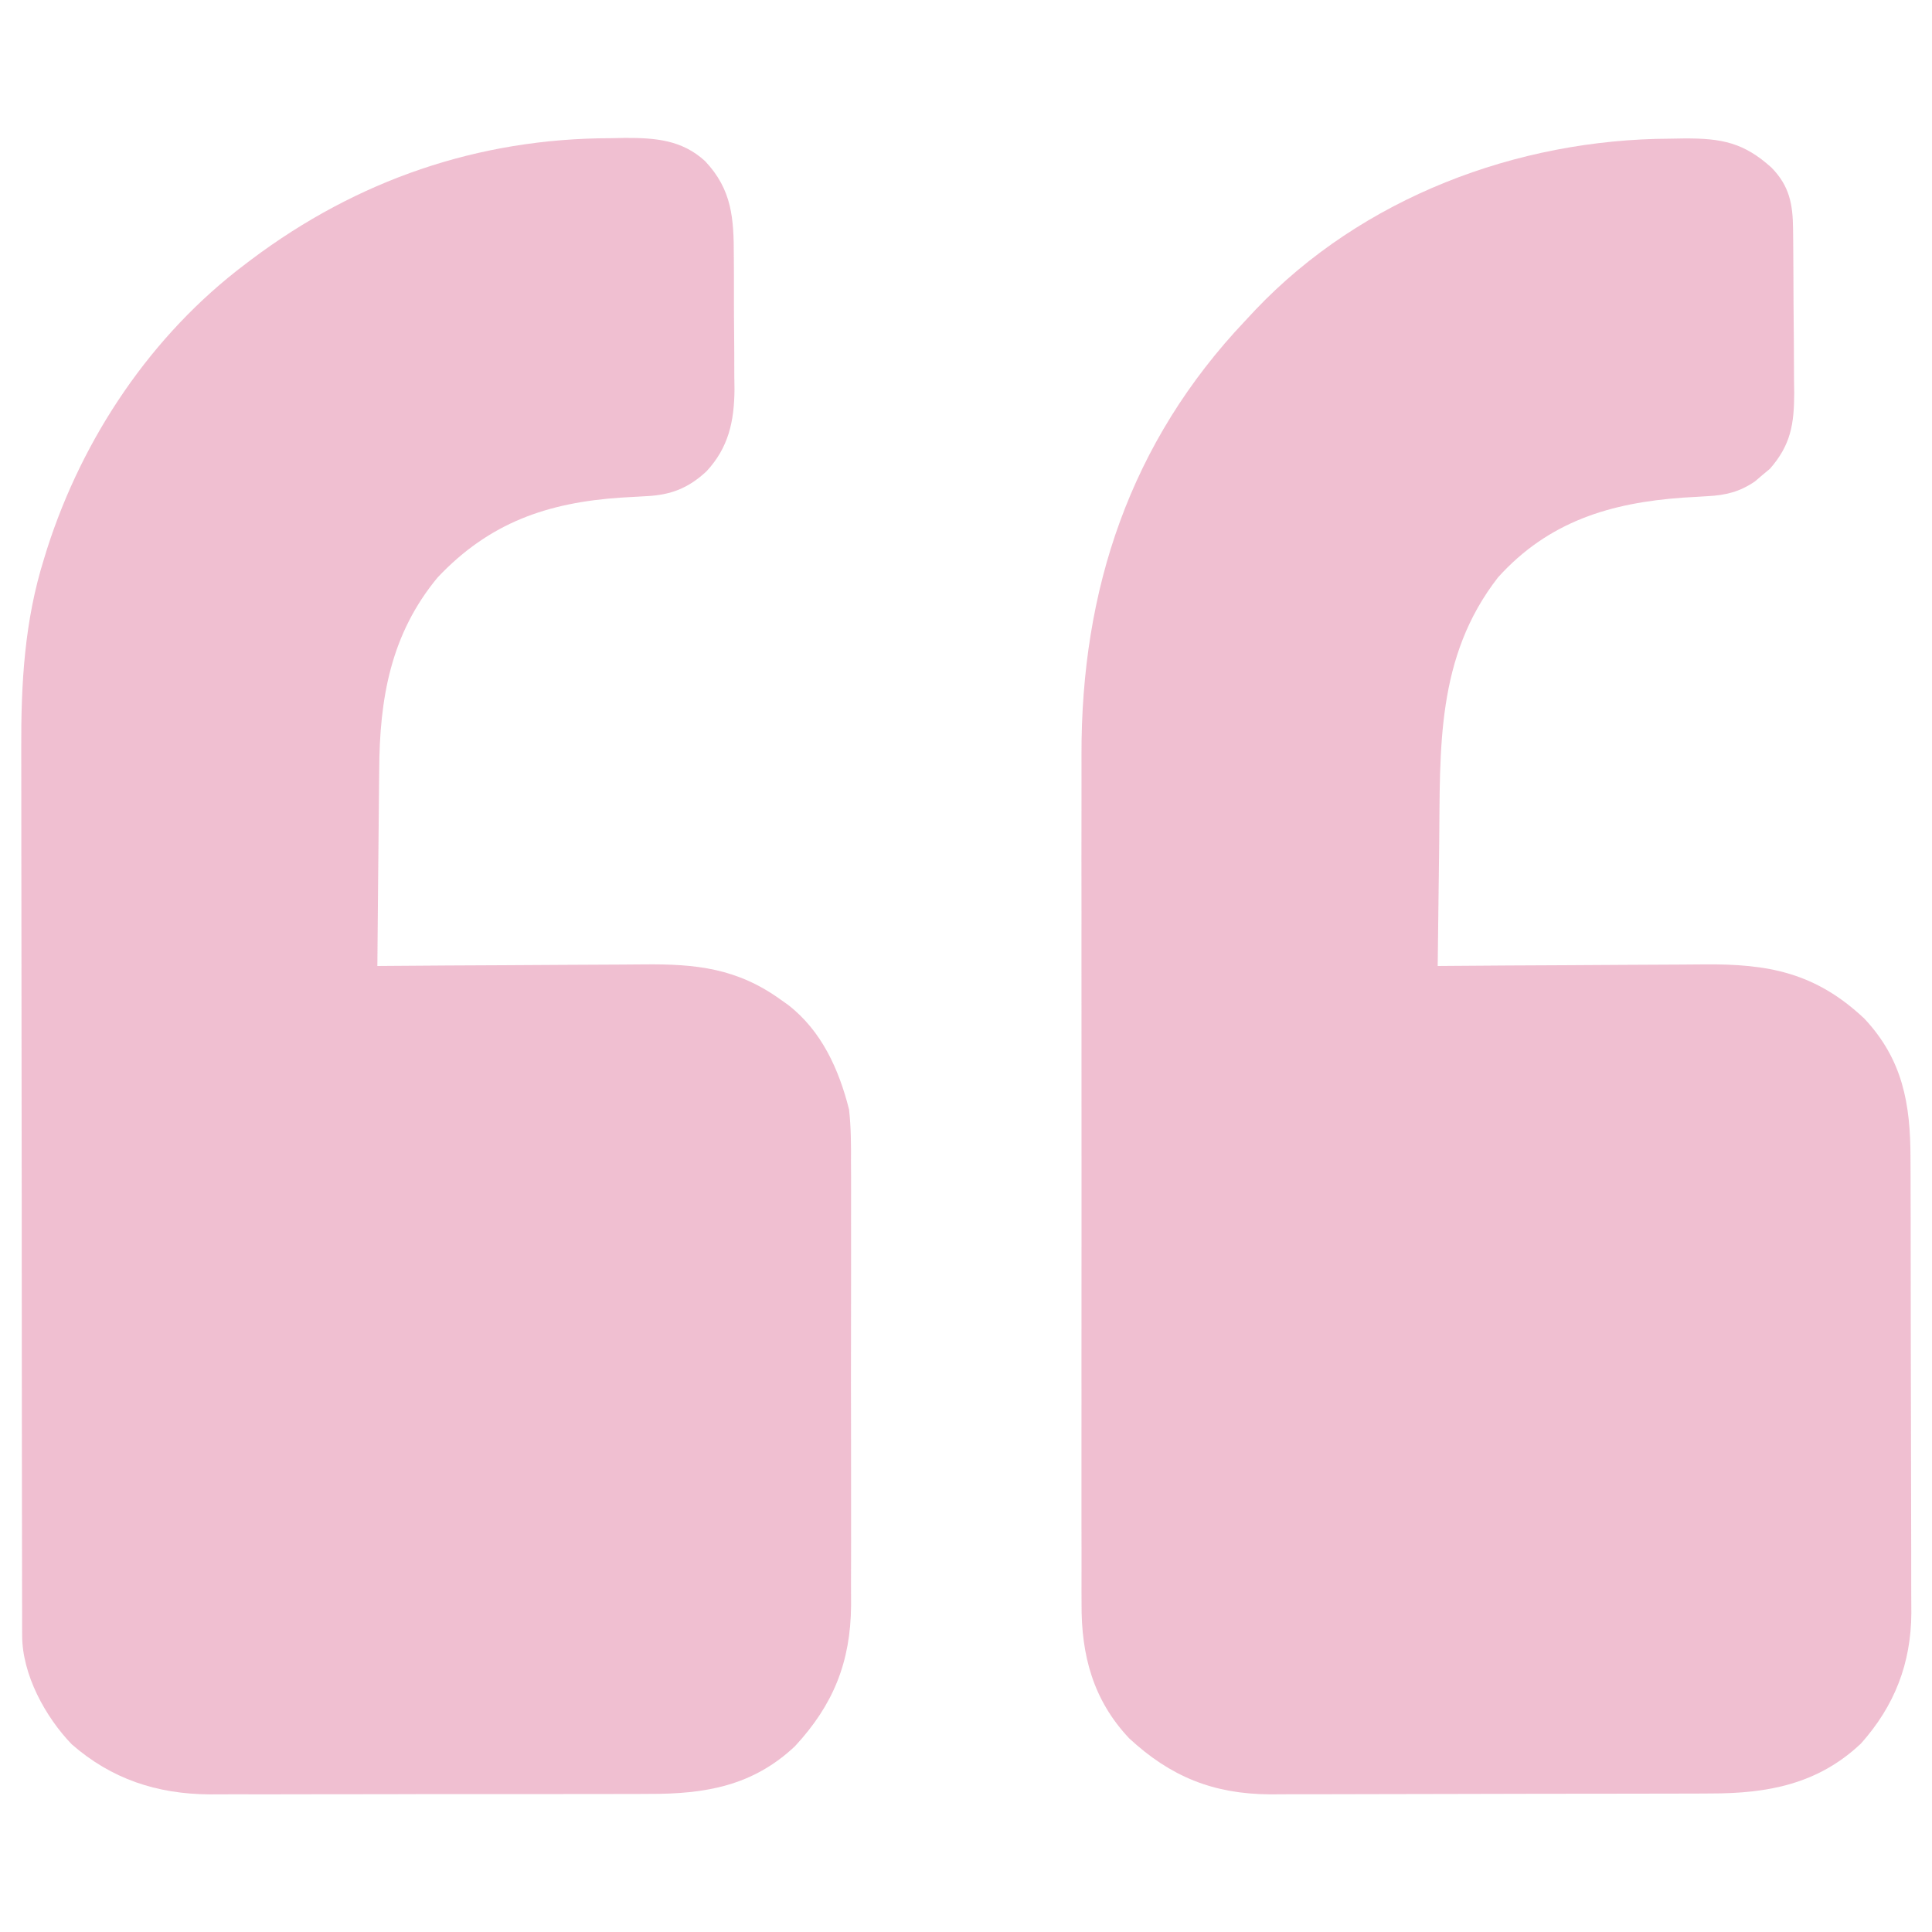
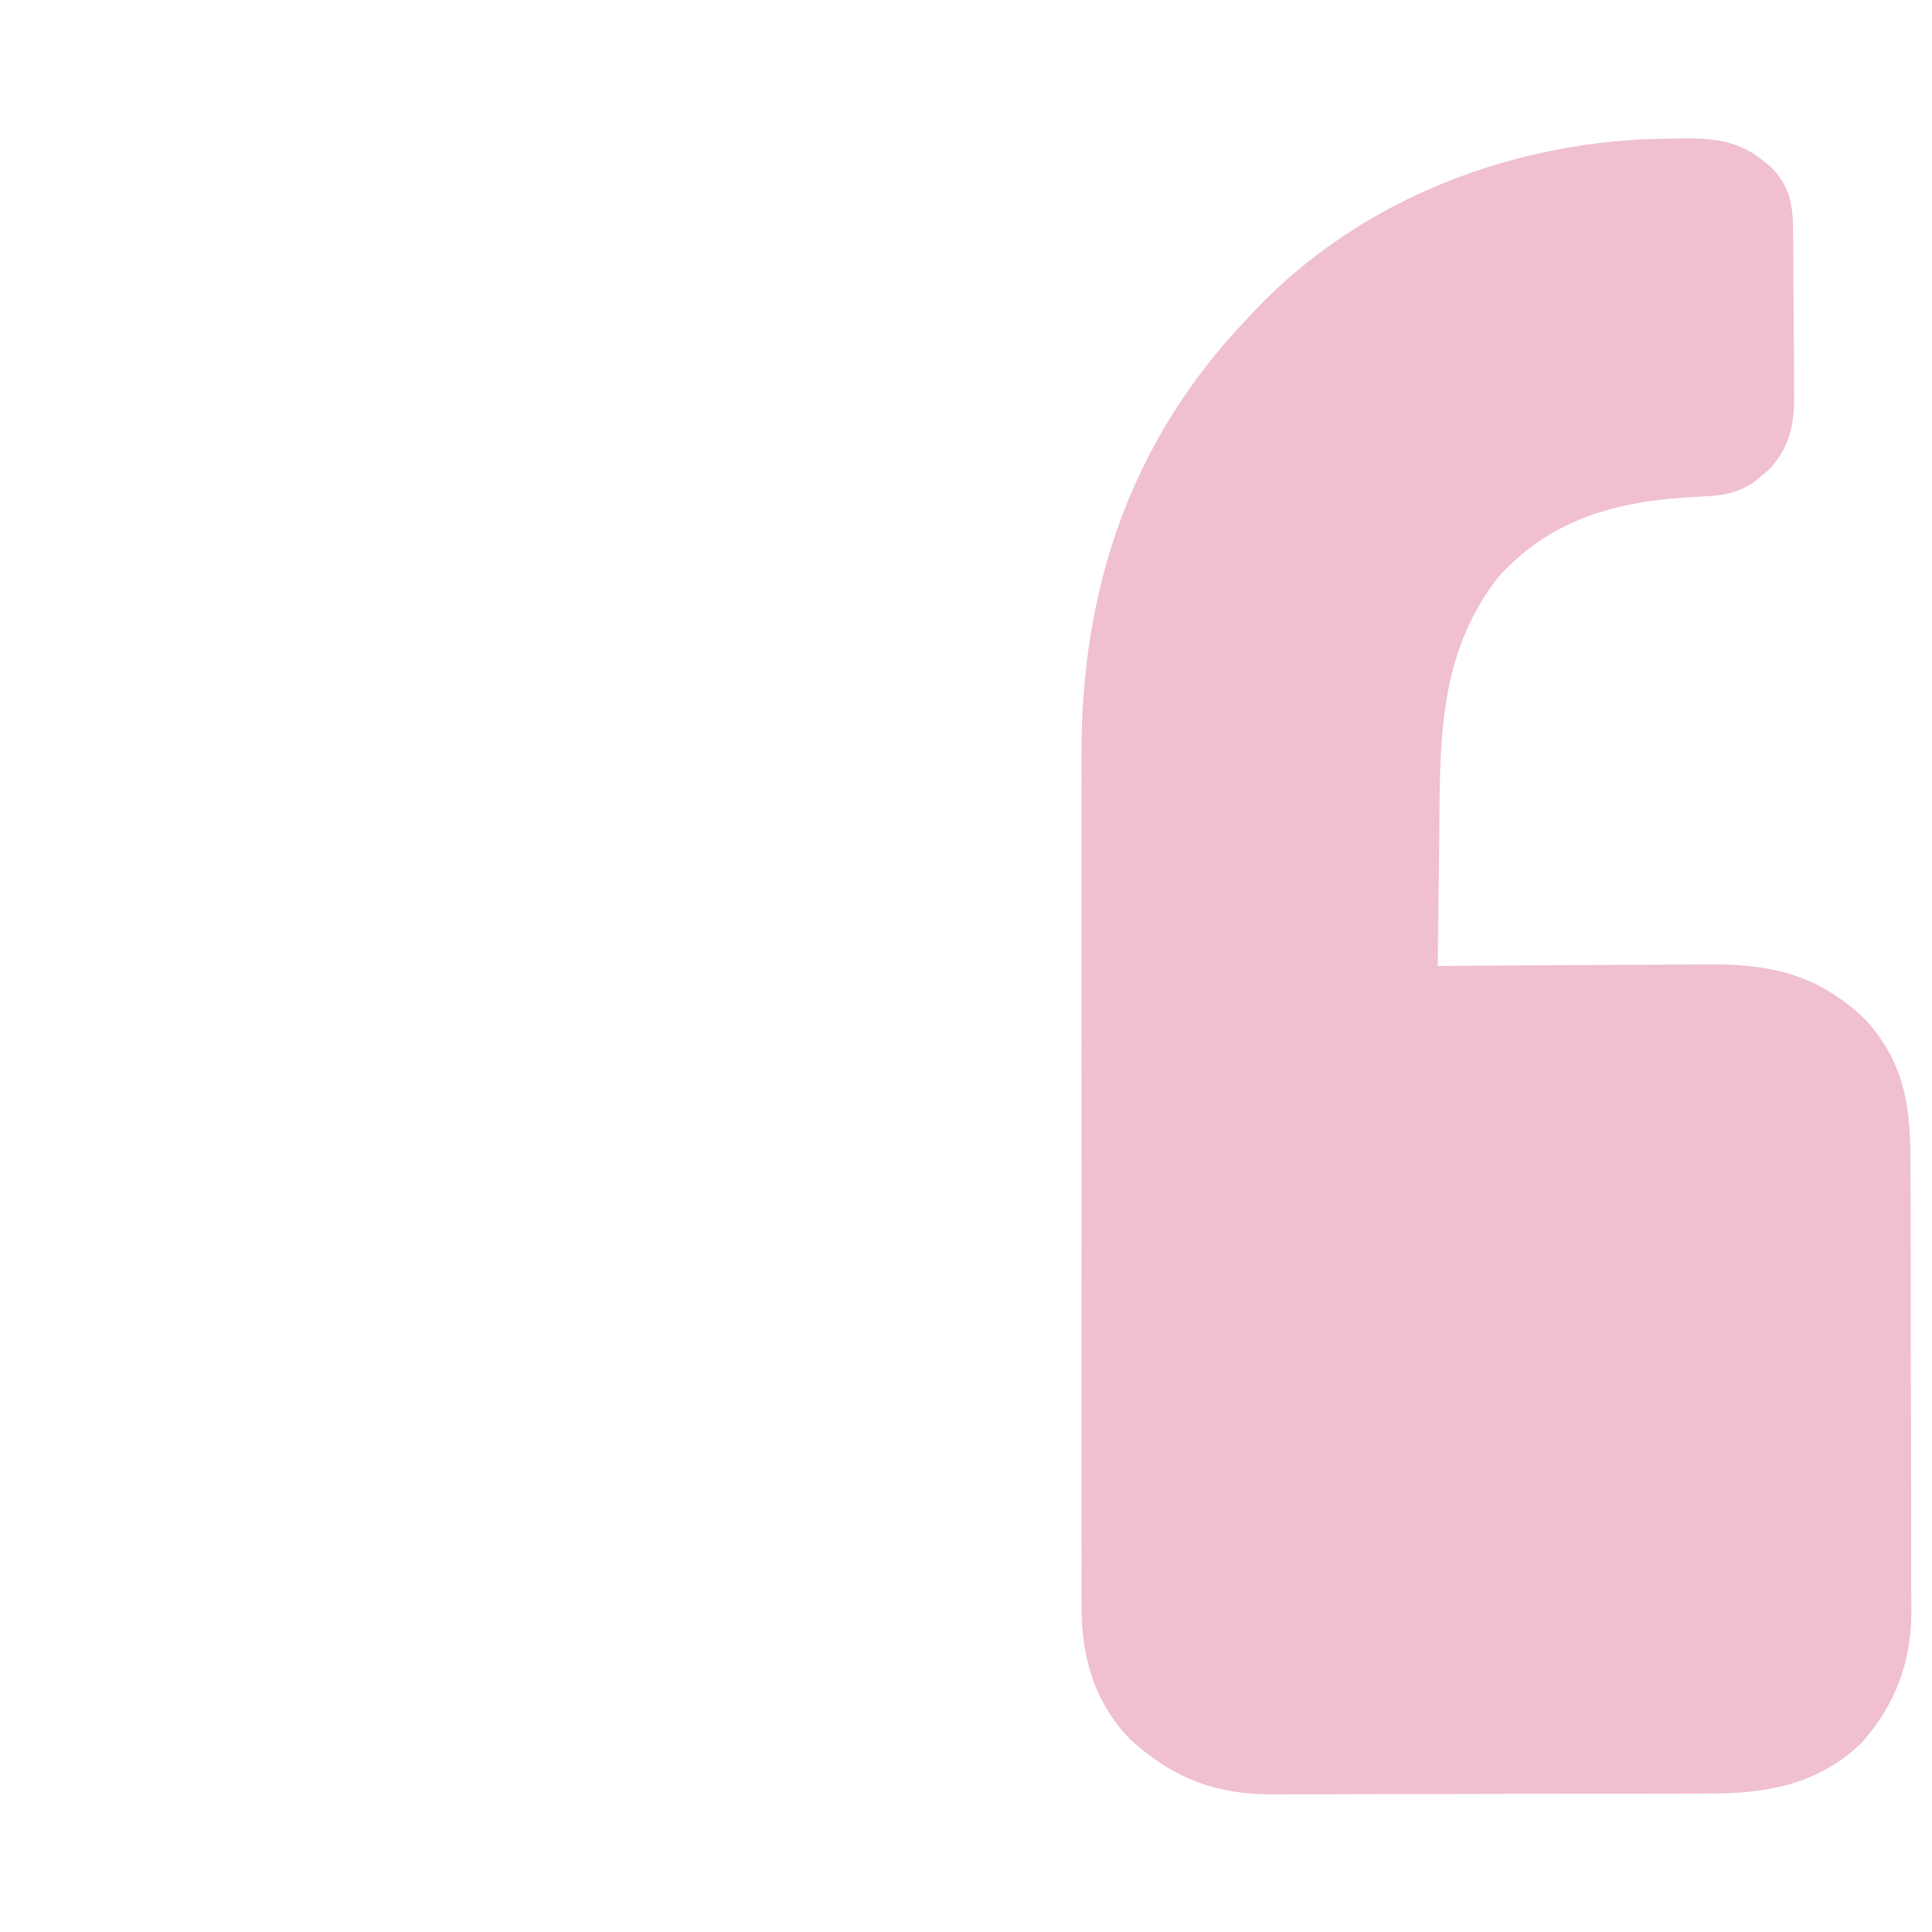
<svg xmlns="http://www.w3.org/2000/svg" width="81" height="81" viewBox="0 0 81 81" fill="none">
  <g opacity="0.3">
-     <path d="M25.6 5.794C25.797 5.79 25.994 5.786 26.197 5.782C27.467 5.778 28.589 5.862 29.56 6.754C30.698 7.958 30.766 9.168 30.766 10.761C30.767 10.959 30.769 11.158 30.77 11.362C30.771 11.781 30.772 12.199 30.771 12.618C30.77 13.045 30.773 13.471 30.778 13.898C30.785 14.517 30.786 15.135 30.786 15.754C30.788 15.943 30.791 16.132 30.794 16.327C30.783 17.659 30.547 18.768 29.614 19.766C28.858 20.466 28.13 20.752 27.098 20.802C26.925 20.812 26.753 20.822 26.575 20.832C26.393 20.843 26.212 20.853 26.025 20.863C22.956 21.071 20.525 21.907 18.352 24.205C16.374 26.589 15.911 29.29 15.898 32.312C15.896 32.55 15.893 32.788 15.89 33.026C15.882 33.644 15.877 34.263 15.873 34.881C15.868 35.515 15.861 36.15 15.854 36.784C15.841 38.023 15.83 39.261 15.821 40.5C15.992 40.498 16.162 40.497 16.338 40.496C17.951 40.483 19.563 40.473 21.176 40.467C22.005 40.464 22.834 40.459 23.663 40.452C24.465 40.445 25.266 40.441 26.067 40.44C26.371 40.439 26.676 40.436 26.98 40.433C29.183 40.409 30.915 40.594 32.749 41.924C32.843 41.99 32.937 42.056 33.033 42.124C34.441 43.21 35.17 44.825 35.596 46.512C35.681 47.261 35.683 48.003 35.678 48.757C35.679 48.975 35.68 49.193 35.682 49.411C35.684 49.999 35.683 50.586 35.681 51.173C35.68 51.791 35.681 52.409 35.682 53.027C35.683 54.065 35.682 55.102 35.679 56.14C35.675 57.335 35.676 58.529 35.68 59.724C35.683 60.755 35.683 61.786 35.682 62.816C35.681 63.43 35.681 64.043 35.683 64.657C35.684 65.234 35.683 65.811 35.679 66.388C35.678 66.698 35.68 67.007 35.682 67.316C35.66 69.689 34.937 71.475 33.332 73.208C31.567 74.875 29.568 75.219 27.214 75.21C26.997 75.211 26.78 75.212 26.564 75.214C25.98 75.216 25.397 75.216 24.813 75.215C24.324 75.215 23.834 75.216 23.345 75.217C22.189 75.219 21.034 75.219 19.878 75.217C18.69 75.215 17.503 75.217 16.316 75.222C15.292 75.225 14.268 75.226 13.244 75.225C12.634 75.225 12.025 75.225 11.415 75.228C10.841 75.23 10.268 75.23 9.694 75.227C9.387 75.226 9.079 75.228 8.772 75.23C6.573 75.212 4.677 74.588 3.008 73.131C1.893 71.974 0.932 70.205 0.929 68.576C0.928 68.432 0.928 68.288 0.927 68.14C0.927 67.982 0.927 67.825 0.928 67.662C0.927 67.495 0.927 67.327 0.926 67.154C0.925 66.59 0.925 66.025 0.924 65.461C0.924 65.058 0.923 64.654 0.922 64.25C0.92 63.151 0.919 62.052 0.918 60.953C0.918 60.265 0.917 59.578 0.916 58.891C0.914 56.986 0.913 55.081 0.912 53.175C0.912 53.054 0.912 52.932 0.912 52.806C0.912 52.684 0.912 52.562 0.912 52.436C0.912 52.188 0.912 51.94 0.912 51.693C0.912 51.57 0.912 51.447 0.912 51.32C0.911 49.334 0.908 47.349 0.905 45.363C0.901 43.321 0.899 41.279 0.899 39.237C0.899 38.092 0.898 36.947 0.895 35.802C0.892 34.723 0.892 33.644 0.893 32.564C0.893 32.17 0.893 31.776 0.891 31.382C0.881 28.647 1.024 26.041 1.85 23.414C1.91 23.219 1.91 23.219 1.971 23.02C3.468 18.34 6.345 14.044 10.284 11.074C10.368 11.01 10.453 10.946 10.54 10.88C14.971 7.553 20.044 5.8 25.6 5.794Z" fill="#CB2864" />
    <path d="M70.016 5.814C70.219 5.811 70.423 5.807 70.633 5.804C72.183 5.798 73.113 5.979 74.276 7.033C75.029 7.805 75.165 8.569 75.175 9.61C75.178 9.884 75.178 9.884 75.181 10.164C75.183 10.361 75.184 10.557 75.185 10.76C75.186 10.964 75.188 11.167 75.189 11.376C75.191 11.807 75.193 12.237 75.194 12.667C75.196 13.216 75.201 13.764 75.208 14.313C75.213 14.839 75.213 15.366 75.215 15.892C75.218 16.088 75.22 16.283 75.223 16.485C75.22 17.778 75.08 18.656 74.204 19.655C74.101 19.741 73.998 19.826 73.892 19.914C73.789 20.002 73.686 20.089 73.581 20.18C72.946 20.617 72.357 20.763 71.593 20.802C71.429 20.812 71.264 20.822 71.094 20.833C70.835 20.848 70.835 20.848 70.569 20.863C67.523 21.079 64.925 21.859 62.807 24.205C60.199 27.555 60.382 31.369 60.339 35.412C60.333 35.987 60.325 36.562 60.317 37.137C60.302 38.258 60.288 39.379 60.276 40.5C60.447 40.499 60.617 40.497 60.792 40.496C62.403 40.483 64.013 40.473 65.624 40.467C66.451 40.464 67.279 40.459 68.107 40.452C68.907 40.445 69.707 40.442 70.507 40.44C70.811 40.439 71.115 40.437 71.419 40.433C74.137 40.404 76.114 40.777 78.164 42.706C79.775 44.425 80.099 46.286 80.098 48.557C80.099 48.781 80.1 49.004 80.101 49.227C80.104 49.832 80.104 50.436 80.105 51.041C80.105 51.419 80.106 51.797 80.106 52.176C80.109 53.498 80.111 54.82 80.11 56.142C80.11 57.371 80.114 58.6 80.118 59.829C80.123 60.887 80.124 61.945 80.124 63.003C80.124 63.633 80.125 64.264 80.128 64.895C80.131 65.488 80.131 66.082 80.129 66.676C80.129 66.995 80.131 67.314 80.134 67.633C80.12 69.74 79.434 71.511 78.025 73.095C76.219 74.804 74.11 75.194 71.723 75.192C71.506 75.193 71.29 75.195 71.073 75.196C70.488 75.198 69.902 75.199 69.317 75.199C68.95 75.2 68.583 75.2 68.216 75.201C66.934 75.204 65.651 75.205 64.369 75.205C63.178 75.205 61.987 75.208 60.797 75.213C59.771 75.217 58.745 75.219 57.718 75.219C57.107 75.219 56.496 75.22 55.885 75.223C55.309 75.226 54.734 75.226 54.158 75.224C53.849 75.223 53.541 75.226 53.233 75.229C50.86 75.212 49.075 74.486 47.343 72.882C45.83 71.279 45.33 69.399 45.345 67.238C45.344 67.072 45.343 66.906 45.343 66.735C45.341 66.183 45.342 65.632 45.344 65.08C45.343 64.682 45.342 64.285 45.341 63.887C45.339 62.922 45.34 61.957 45.341 60.992C45.342 60.207 45.342 59.421 45.342 58.635C45.342 58.523 45.342 58.411 45.342 58.295C45.341 58.068 45.341 57.84 45.341 57.612C45.34 55.477 45.341 53.342 45.344 51.207C45.346 49.382 45.346 47.556 45.343 45.73C45.341 43.604 45.34 41.479 45.341 39.353C45.341 39.126 45.342 38.898 45.342 38.671C45.342 38.559 45.342 38.447 45.342 38.332C45.342 37.549 45.342 36.767 45.34 35.984C45.339 34.926 45.34 33.869 45.343 32.811C45.343 32.425 45.343 32.039 45.342 31.653C45.325 24.716 47.377 18.543 52.208 13.447C52.349 13.296 52.491 13.144 52.636 12.988C57.112 8.284 63.595 5.84 70.016 5.814Z" fill="#CB2864" />
  </g>
</svg>